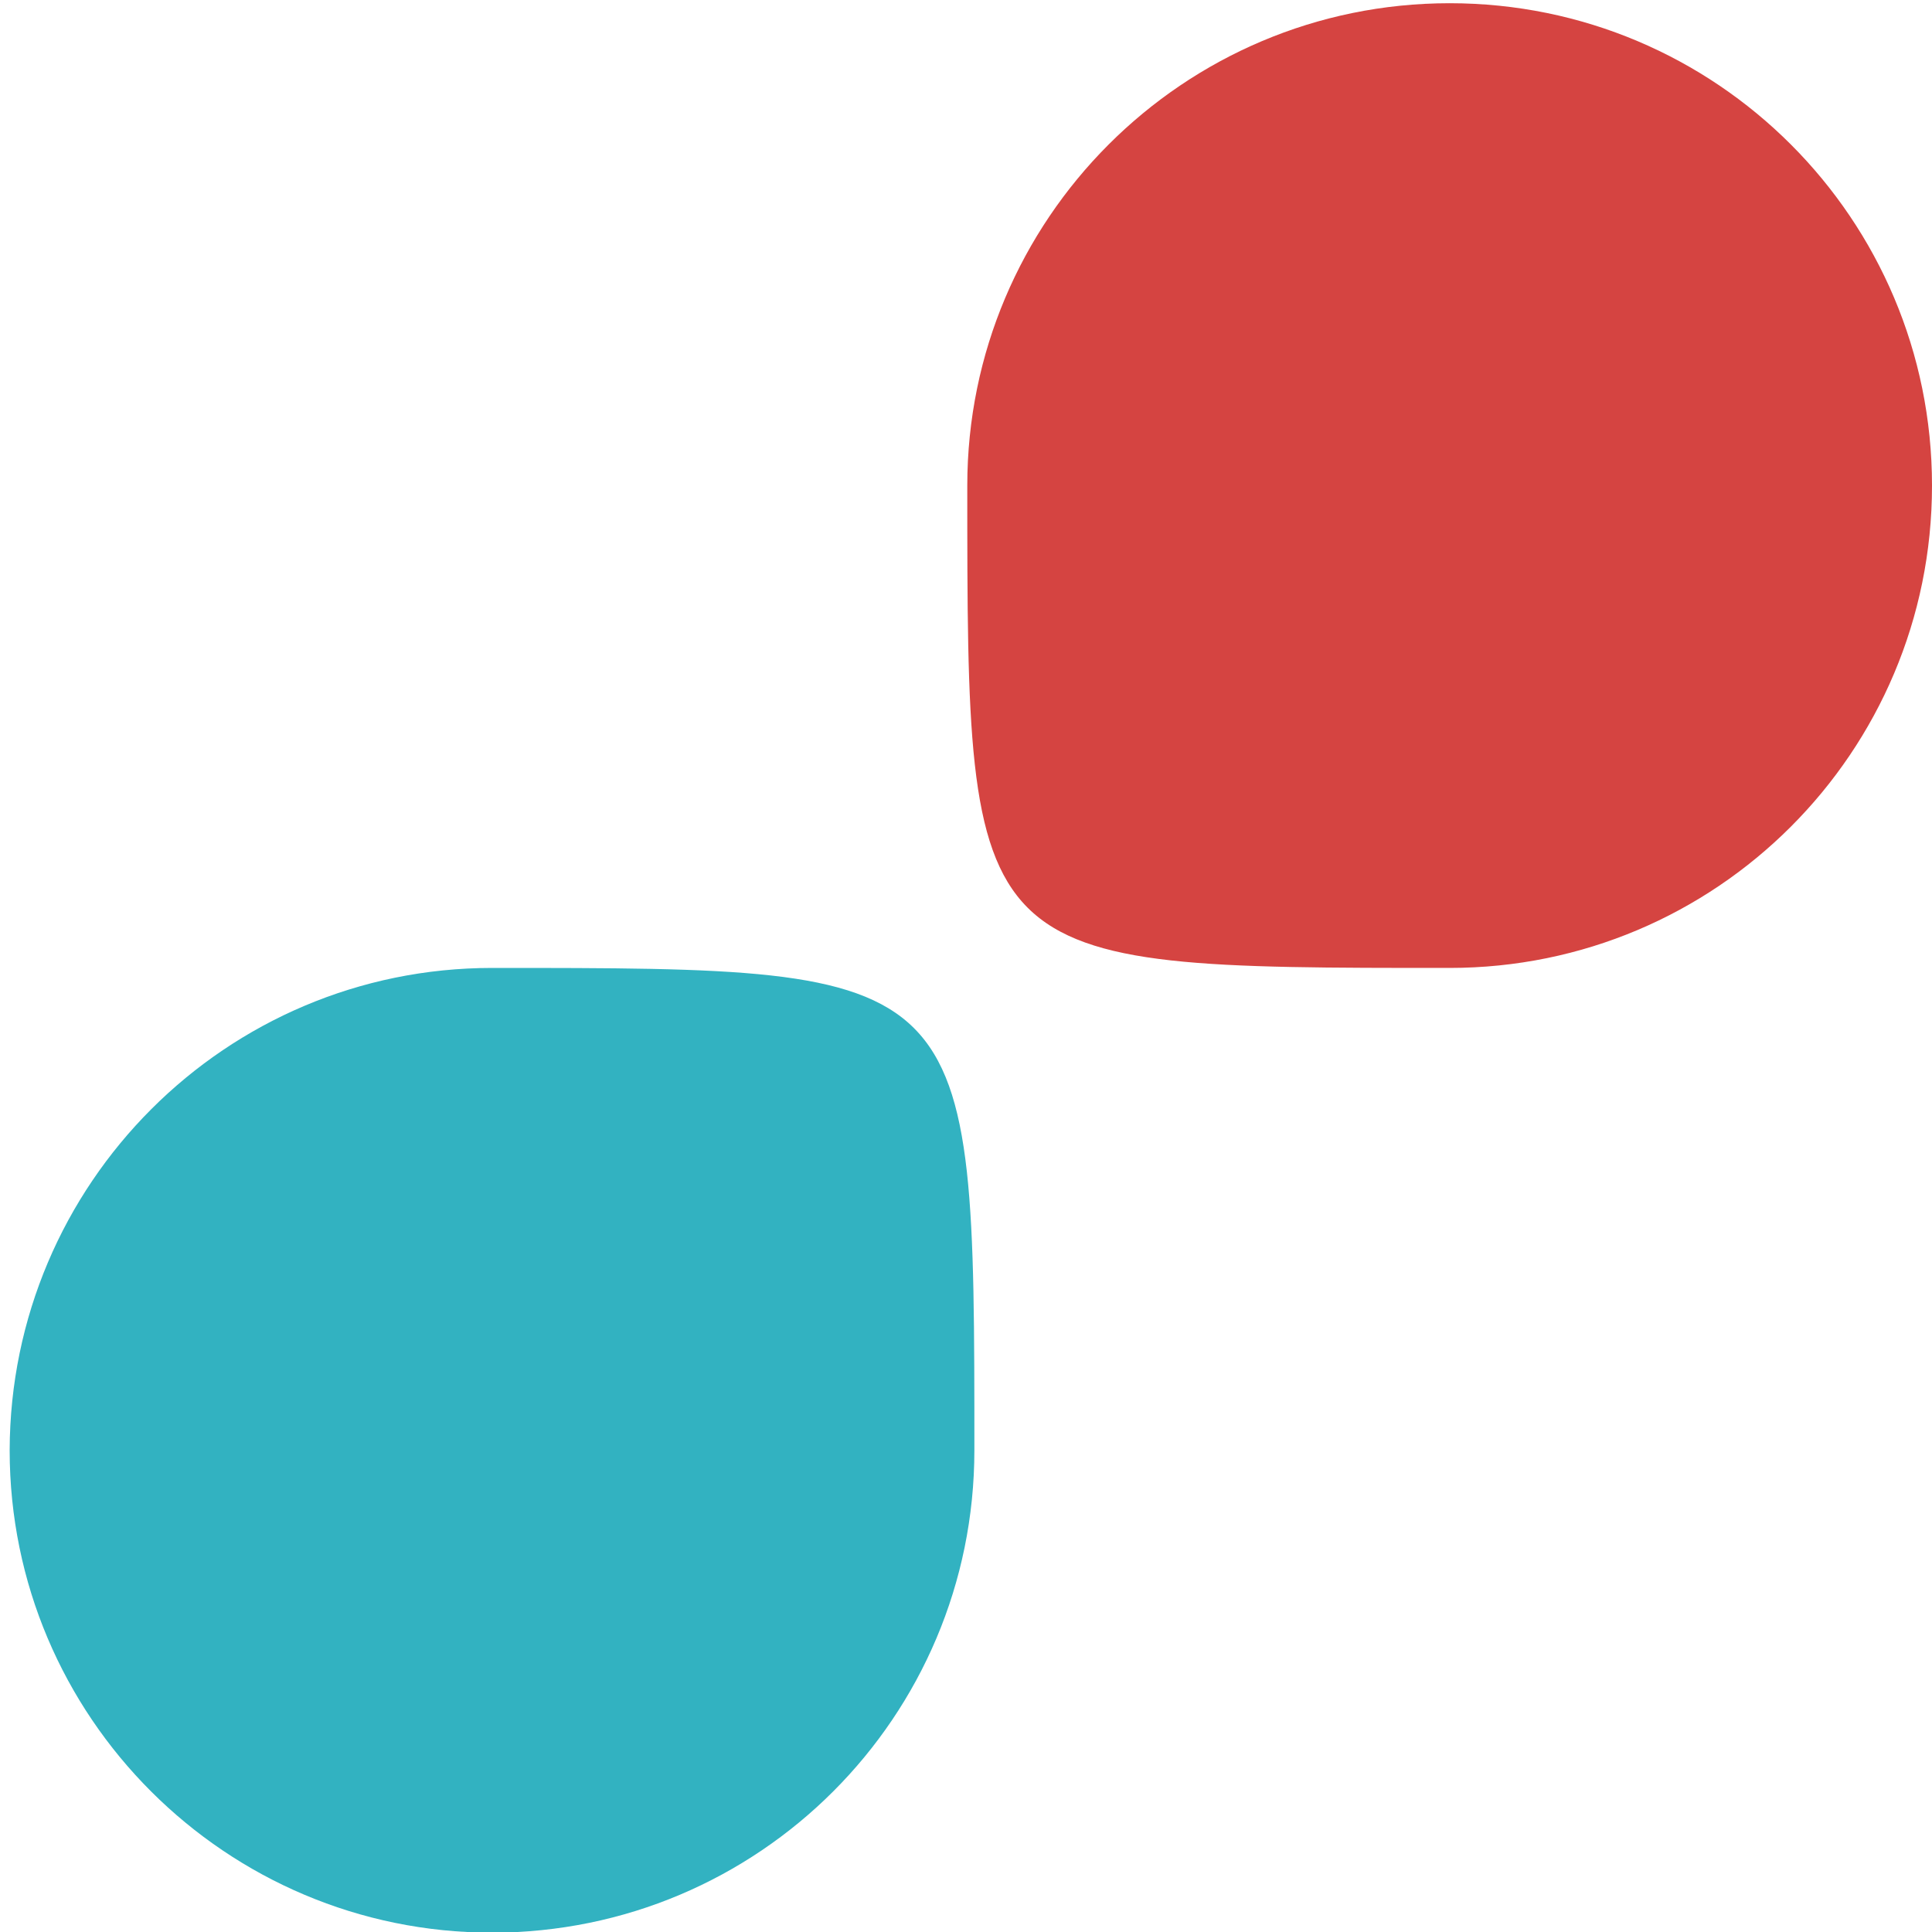
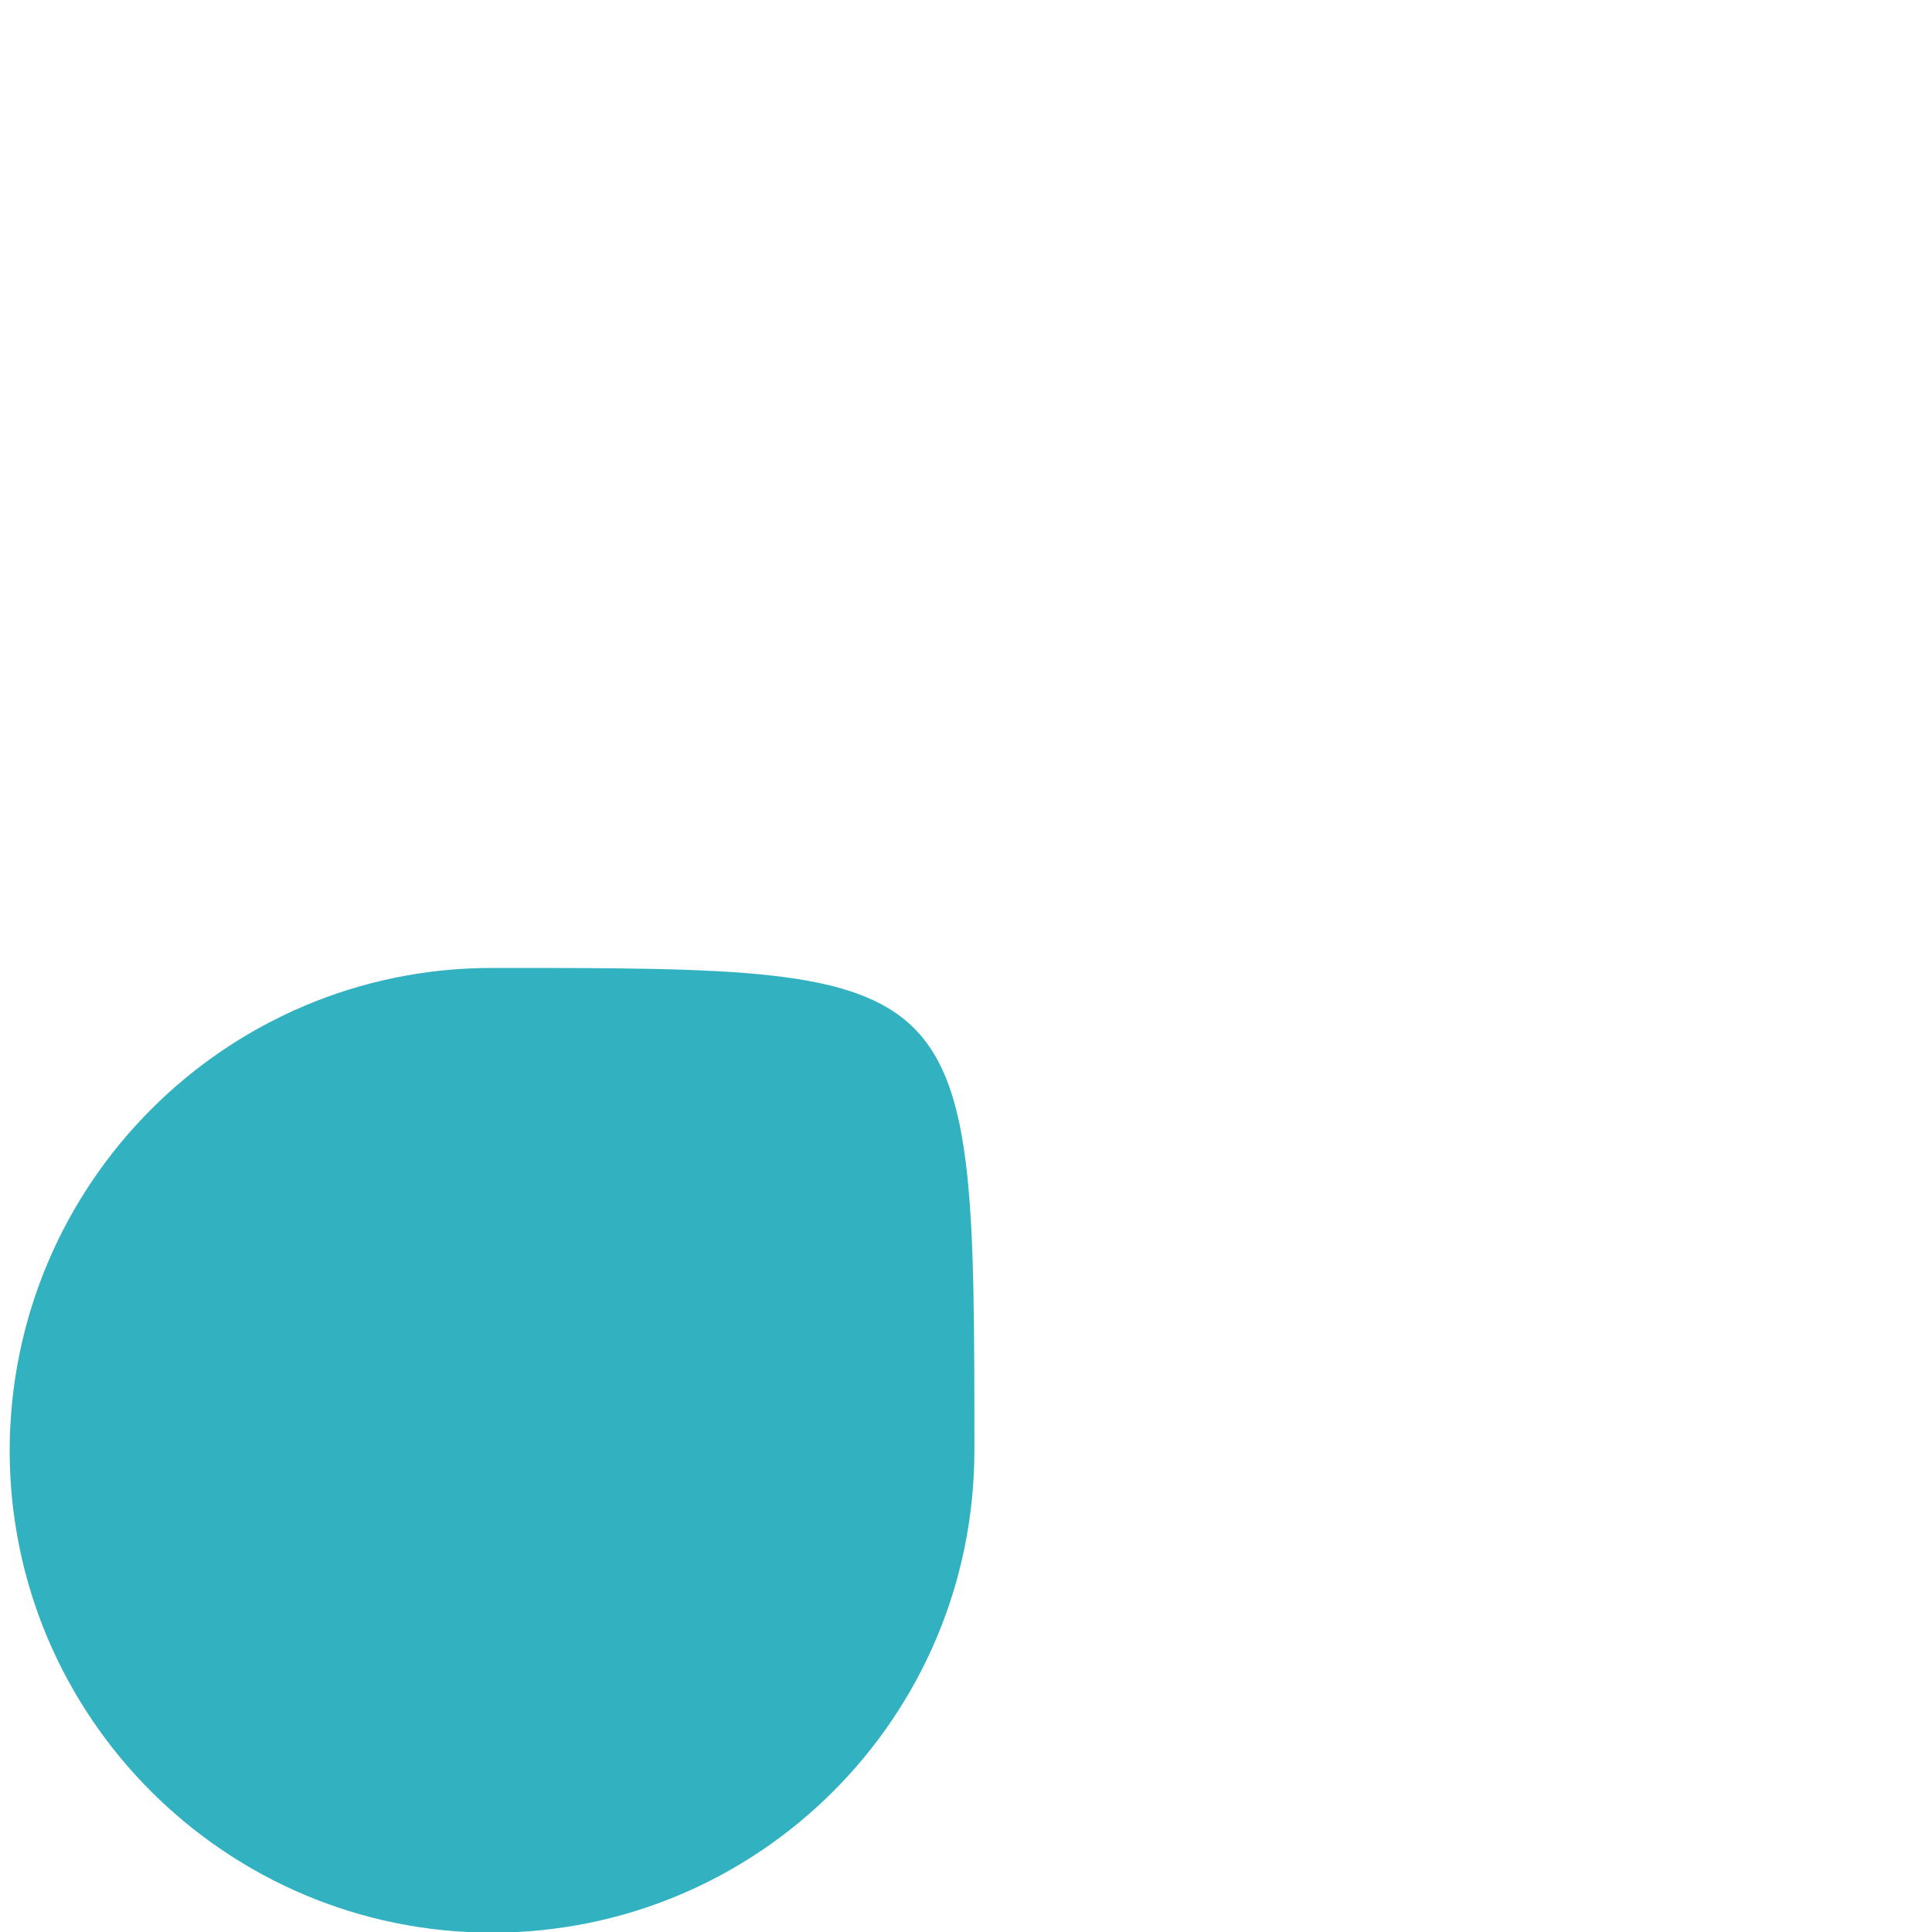
<svg xmlns="http://www.w3.org/2000/svg" id="Layer_1" x="0px" y="0px" viewBox="0 0 300 300" style="enable-background:new 0 0 300 300;" xml:space="preserve">
  <style type="text/css">
	.st0{fill:#D54441;}
	.st1{fill:#32B2C1;}
</style>
-   <path class="st0" d="M225.1,150.3L225.1,150.3c-74.9,0-74.9,0-74.9-74.9c0-41.3,33.5-74.9,74.9-74.9c41.4,0,74.9,33.5,74.9,74.9  C300,116.8,266.5,150.3,225.1,150.3" />
  <path class="st1" d="M76.4,150.3L76.4,150.3c74.9,0,74.9,0,74.9,74.9c0,41.4-33.5,74.9-74.9,74.9c-41.3,0-74.9-33.5-74.9-74.9  C1.6,183.8,35.1,150.3,76.4,150.3" />
</svg>